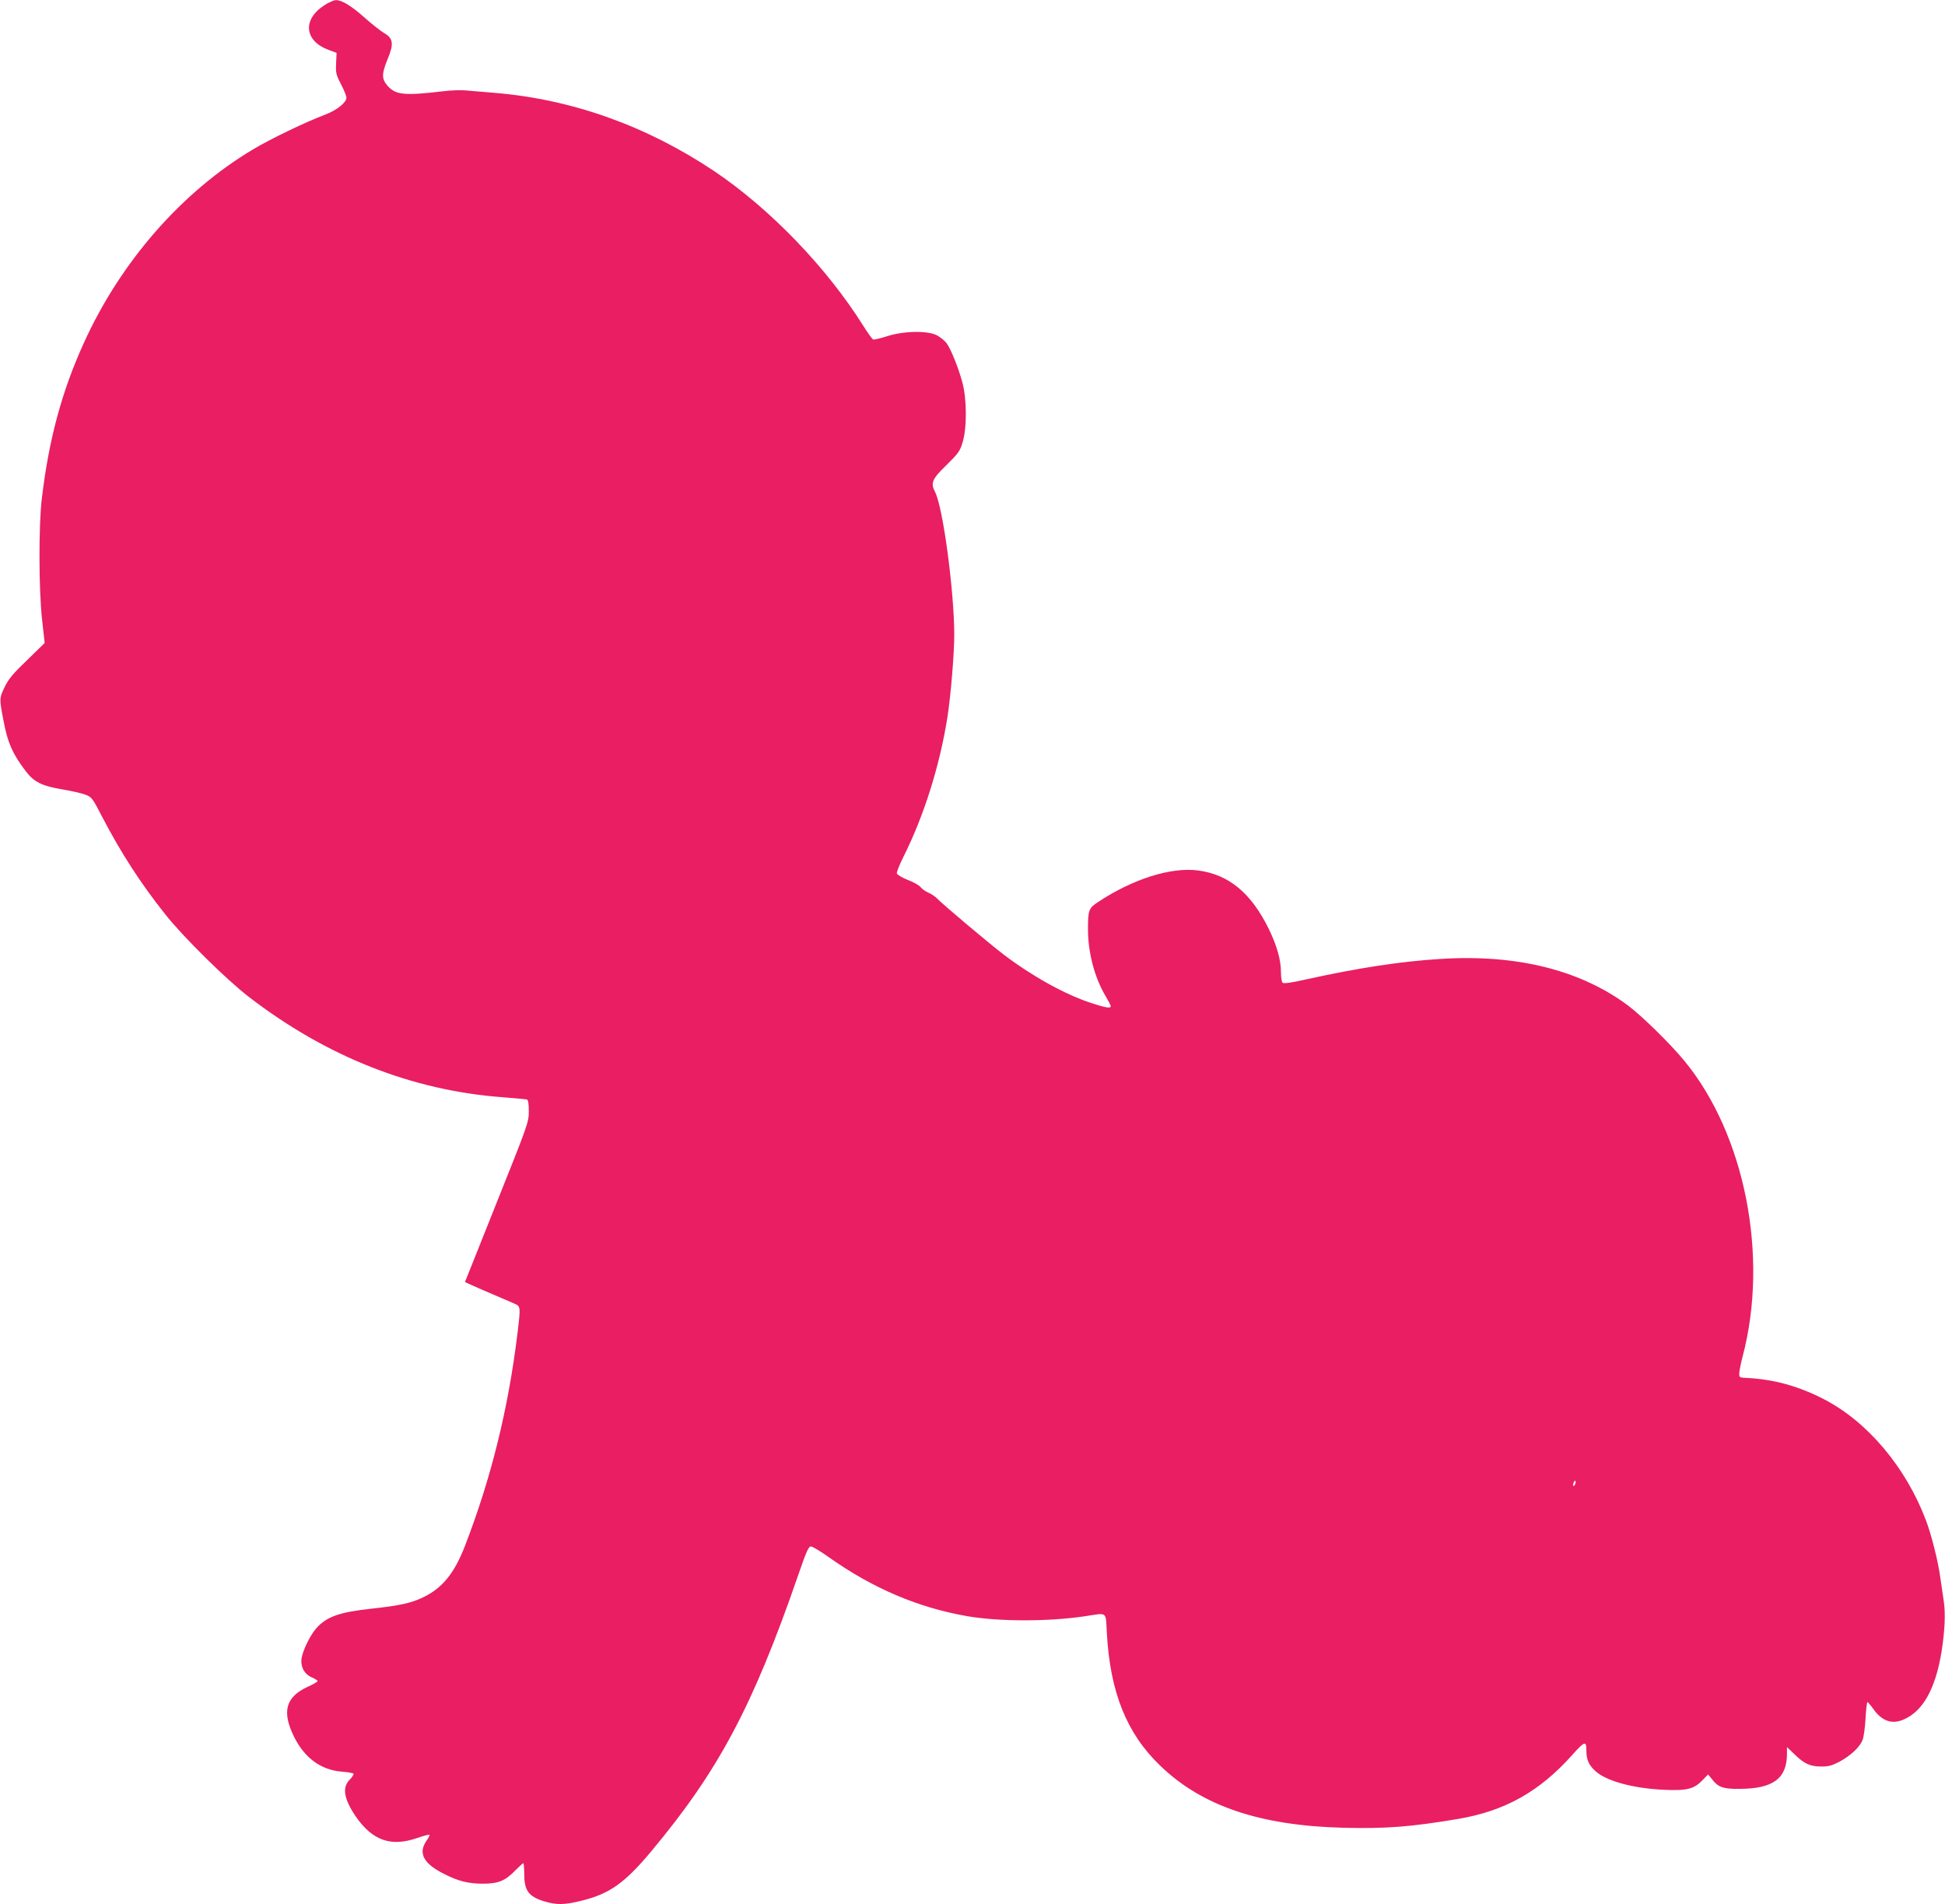
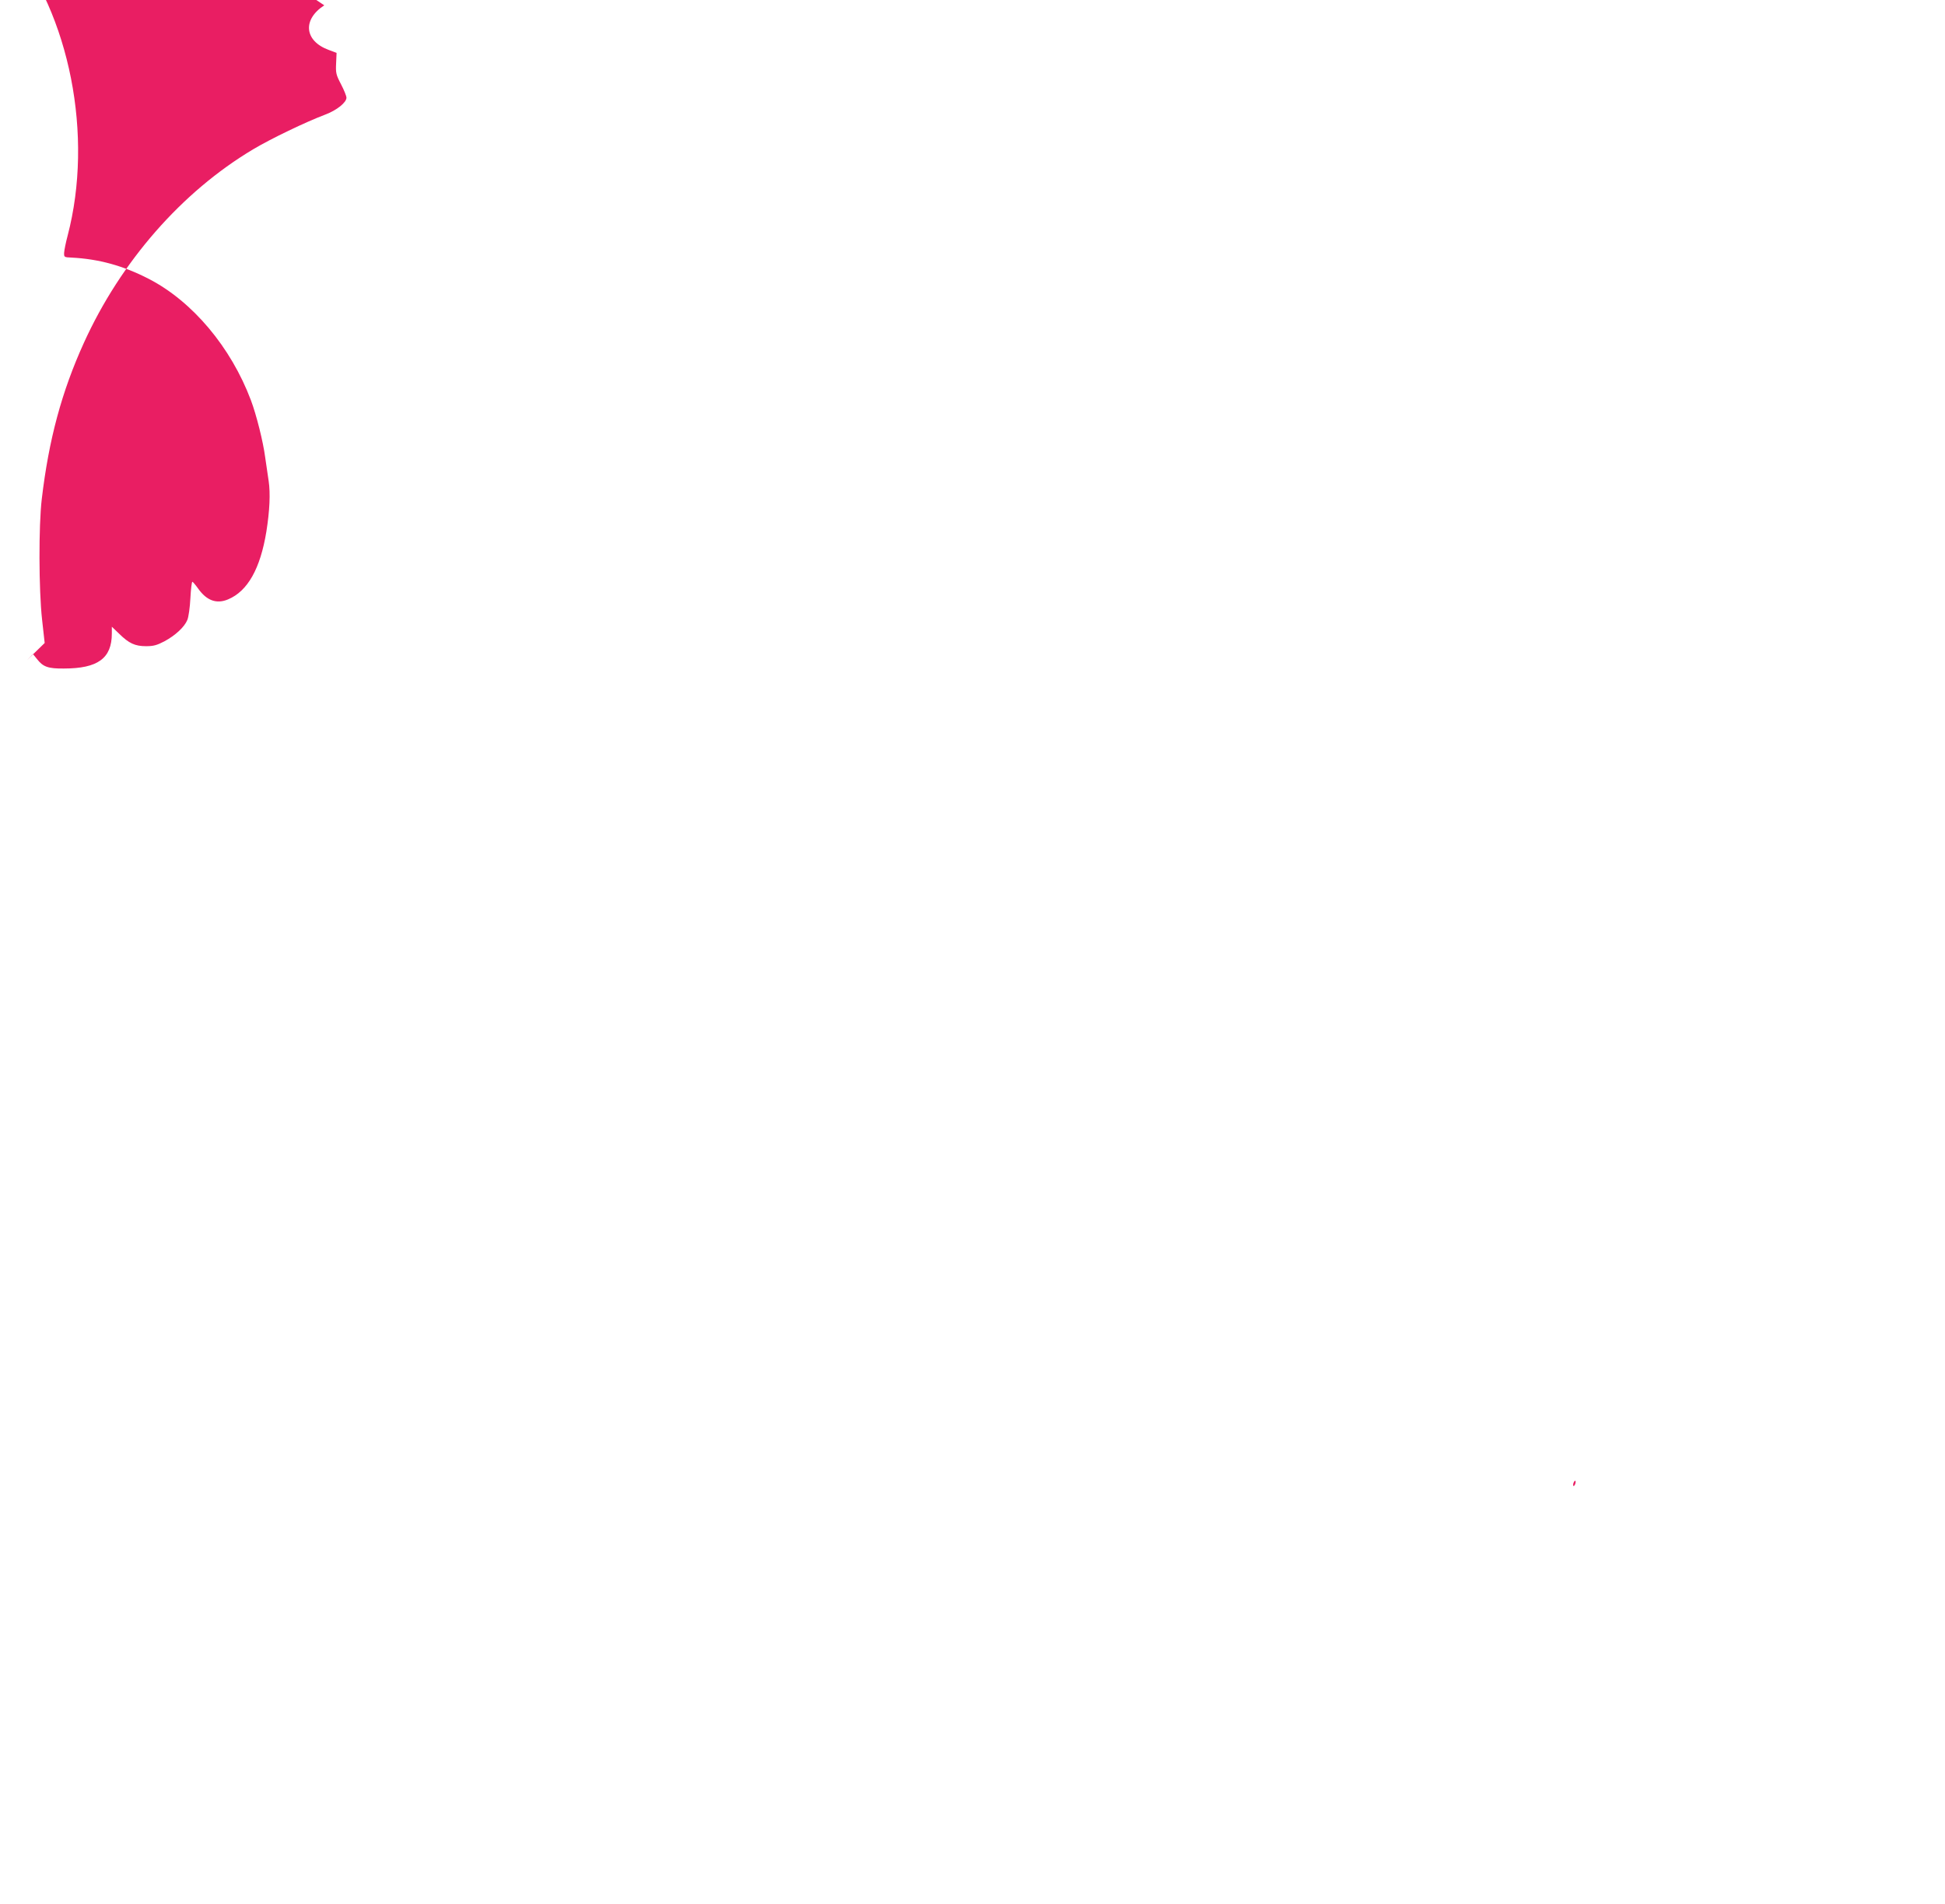
<svg xmlns="http://www.w3.org/2000/svg" version="1.0" width="1280pt" height="1253pt" viewBox="0 0 1280 1253" preserveAspectRatio="xMidYMid meet">
  <g transform="translate(0,1253) scale(0.1,-0.1)" fill="#e91e63" stroke="none">
-     <path d="M2134 12495 c-145 -94 -131 -234 28 -293 l53 -20 -3 -68 c-3 -63 -1 -75 32 -138 20 -38 36 -78 36 -89 0 -31 -63 -82 -137 -110 -132 -50 -359 -159 -478 -230 -469 -280 -870 -738 -1113 -1273 -146 -321 -231 -637 -277 -1027 -21 -174 -20 -599 2 -795 l17 -153 -116 -113 c-94 -90 -122 -124 -148 -178 -35 -73 -35 -74 -6 -225 27 -142 58 -212 145 -327 55 -72 106 -98 245 -121 54 -9 120 -24 145 -33 45 -17 48 -20 117 -154 122 -233 249 -430 412 -635 118 -149 402 -429 550 -543 509 -392 1074 -616 1670 -660 81 -6 153 -13 160 -15 8 -3 12 -28 12 -77 0 -72 -4 -83 -210 -598 -115 -289 -210 -525 -210 -526 0 -2 207 -92 323 -141 44 -19 44 -18 22 -201 -61 -497 -174 -952 -345 -1394 -69 -179 -148 -277 -274 -338 -78 -38 -155 -55 -338 -75 -216 -23 -299 -53 -368 -131 -39 -45 -86 -141 -95 -194 -9 -55 16 -105 66 -127 21 -9 39 -20 39 -25 0 -4 -28 -21 -62 -36 -148 -67 -175 -164 -93 -330 70 -141 179 -220 317 -230 38 -3 71 -9 74 -13 3 -5 -8 -23 -25 -40 -50 -50 -38 -125 37 -237 111 -163 233 -207 409 -146 41 14 77 24 79 21 3 -3 -6 -22 -21 -42 -54 -81 -17 -149 120 -217 93 -47 155 -62 250 -63 105 0 150 18 220 91 24 24 46 44 49 44 3 0 6 -32 6 -70 0 -111 28 -149 131 -181 83 -25 134 -24 250 5 181 45 281 116 454 323 442 529 667 950 965 1810 56 163 71 198 87 197 10 0 63 -32 118 -71 291 -206 589 -332 912 -388 211 -36 533 -36 774 0 150 23 135 34 143 -107 21 -392 130 -665 353 -878 274 -264 655 -393 1204 -407 278 -7 445 6 754 58 308 52 535 179 750 419 84 94 95 98 95 30 0 -57 15 -93 57 -132 70 -66 244 -115 450 -125 152 -7 200 4 255 61 l39 40 26 -32 c40 -52 73 -64 177 -63 224 0 316 67 316 231 l0 44 48 -46 c65 -64 105 -82 177 -82 49 0 71 6 121 32 72 39 132 94 151 141 8 19 17 83 20 143 3 59 9 108 13 108 3 0 20 -20 38 -45 56 -79 121 -103 197 -71 129 54 212 202 252 446 22 139 27 252 15 333 -6 40 -16 110 -23 157 -13 100 -57 277 -94 375 -131 348 -384 649 -670 797 -170 88 -332 132 -510 141 -49 2 -50 3 -49 32 1 17 11 67 23 112 172 656 15 1457 -383 1941 -92 112 -276 293 -370 364 -314 235 -735 340 -1236 308 -262 -16 -540 -59 -877 -133 -106 -24 -155 -31 -163 -23 -5 5 -10 35 -10 66 0 84 -26 175 -79 285 -116 238 -263 360 -465 387 -179 24 -430 -55 -662 -209 -59 -39 -64 -52 -64 -178 0 -152 43 -317 115 -438 19 -32 35 -63 35 -68 0 -16 -35 -10 -129 21 -172 56 -391 178 -576 319 -91 69 -407 335 -435 366 -14 15 -41 33 -60 41 -19 8 -42 24 -51 36 -9 12 -47 34 -85 48 -38 15 -70 35 -72 43 -2 8 17 56 42 106 136 271 240 600 291 922 22 141 45 418 45 544 -1 289 -74 835 -126 937 -31 60 -21 85 74 177 79 78 90 92 107 151 29 95 28 286 -2 395 -26 96 -74 215 -103 256 -12 16 -40 39 -63 52 -62 33 -221 30 -331 -6 -43 -14 -83 -23 -90 -21 -6 3 -36 44 -66 92 -240 382 -612 768 -977 1014 -446 299 -938 475 -1448 517 -71 6 -157 13 -190 16 -33 3 -98 1 -145 -5 -260 -31 -316 -25 -370 36 -39 45 -39 78 1 175 42 101 37 137 -24 172 -23 14 -78 57 -122 96 -90 81 -155 121 -194 120 -14 0 -49 -15 -77 -34z m8232 -9731 c-4 -9 -9 -15 -11 -12 -3 3 -3 13 1 22 4 9 9 15 11 12 3 -3 3 -13 -1 -22z" />
+     <path d="M2134 12495 c-145 -94 -131 -234 28 -293 l53 -20 -3 -68 c-3 -63 -1 -75 32 -138 20 -38 36 -78 36 -89 0 -31 -63 -82 -137 -110 -132 -50 -359 -159 -478 -230 -469 -280 -870 -738 -1113 -1273 -146 -321 -231 -637 -277 -1027 -21 -174 -20 -599 2 -795 l17 -153 -116 -113 l39 40 26 -32 c40 -52 73 -64 177 -63 224 0 316 67 316 231 l0 44 48 -46 c65 -64 105 -82 177 -82 49 0 71 6 121 32 72 39 132 94 151 141 8 19 17 83 20 143 3 59 9 108 13 108 3 0 20 -20 38 -45 56 -79 121 -103 197 -71 129 54 212 202 252 446 22 139 27 252 15 333 -6 40 -16 110 -23 157 -13 100 -57 277 -94 375 -131 348 -384 649 -670 797 -170 88 -332 132 -510 141 -49 2 -50 3 -49 32 1 17 11 67 23 112 172 656 15 1457 -383 1941 -92 112 -276 293 -370 364 -314 235 -735 340 -1236 308 -262 -16 -540 -59 -877 -133 -106 -24 -155 -31 -163 -23 -5 5 -10 35 -10 66 0 84 -26 175 -79 285 -116 238 -263 360 -465 387 -179 24 -430 -55 -662 -209 -59 -39 -64 -52 -64 -178 0 -152 43 -317 115 -438 19 -32 35 -63 35 -68 0 -16 -35 -10 -129 21 -172 56 -391 178 -576 319 -91 69 -407 335 -435 366 -14 15 -41 33 -60 41 -19 8 -42 24 -51 36 -9 12 -47 34 -85 48 -38 15 -70 35 -72 43 -2 8 17 56 42 106 136 271 240 600 291 922 22 141 45 418 45 544 -1 289 -74 835 -126 937 -31 60 -21 85 74 177 79 78 90 92 107 151 29 95 28 286 -2 395 -26 96 -74 215 -103 256 -12 16 -40 39 -63 52 -62 33 -221 30 -331 -6 -43 -14 -83 -23 -90 -21 -6 3 -36 44 -66 92 -240 382 -612 768 -977 1014 -446 299 -938 475 -1448 517 -71 6 -157 13 -190 16 -33 3 -98 1 -145 -5 -260 -31 -316 -25 -370 36 -39 45 -39 78 1 175 42 101 37 137 -24 172 -23 14 -78 57 -122 96 -90 81 -155 121 -194 120 -14 0 -49 -15 -77 -34z m8232 -9731 c-4 -9 -9 -15 -11 -12 -3 3 -3 13 1 22 4 9 9 15 11 12 3 -3 3 -13 -1 -22z" />
  </g>
</svg>